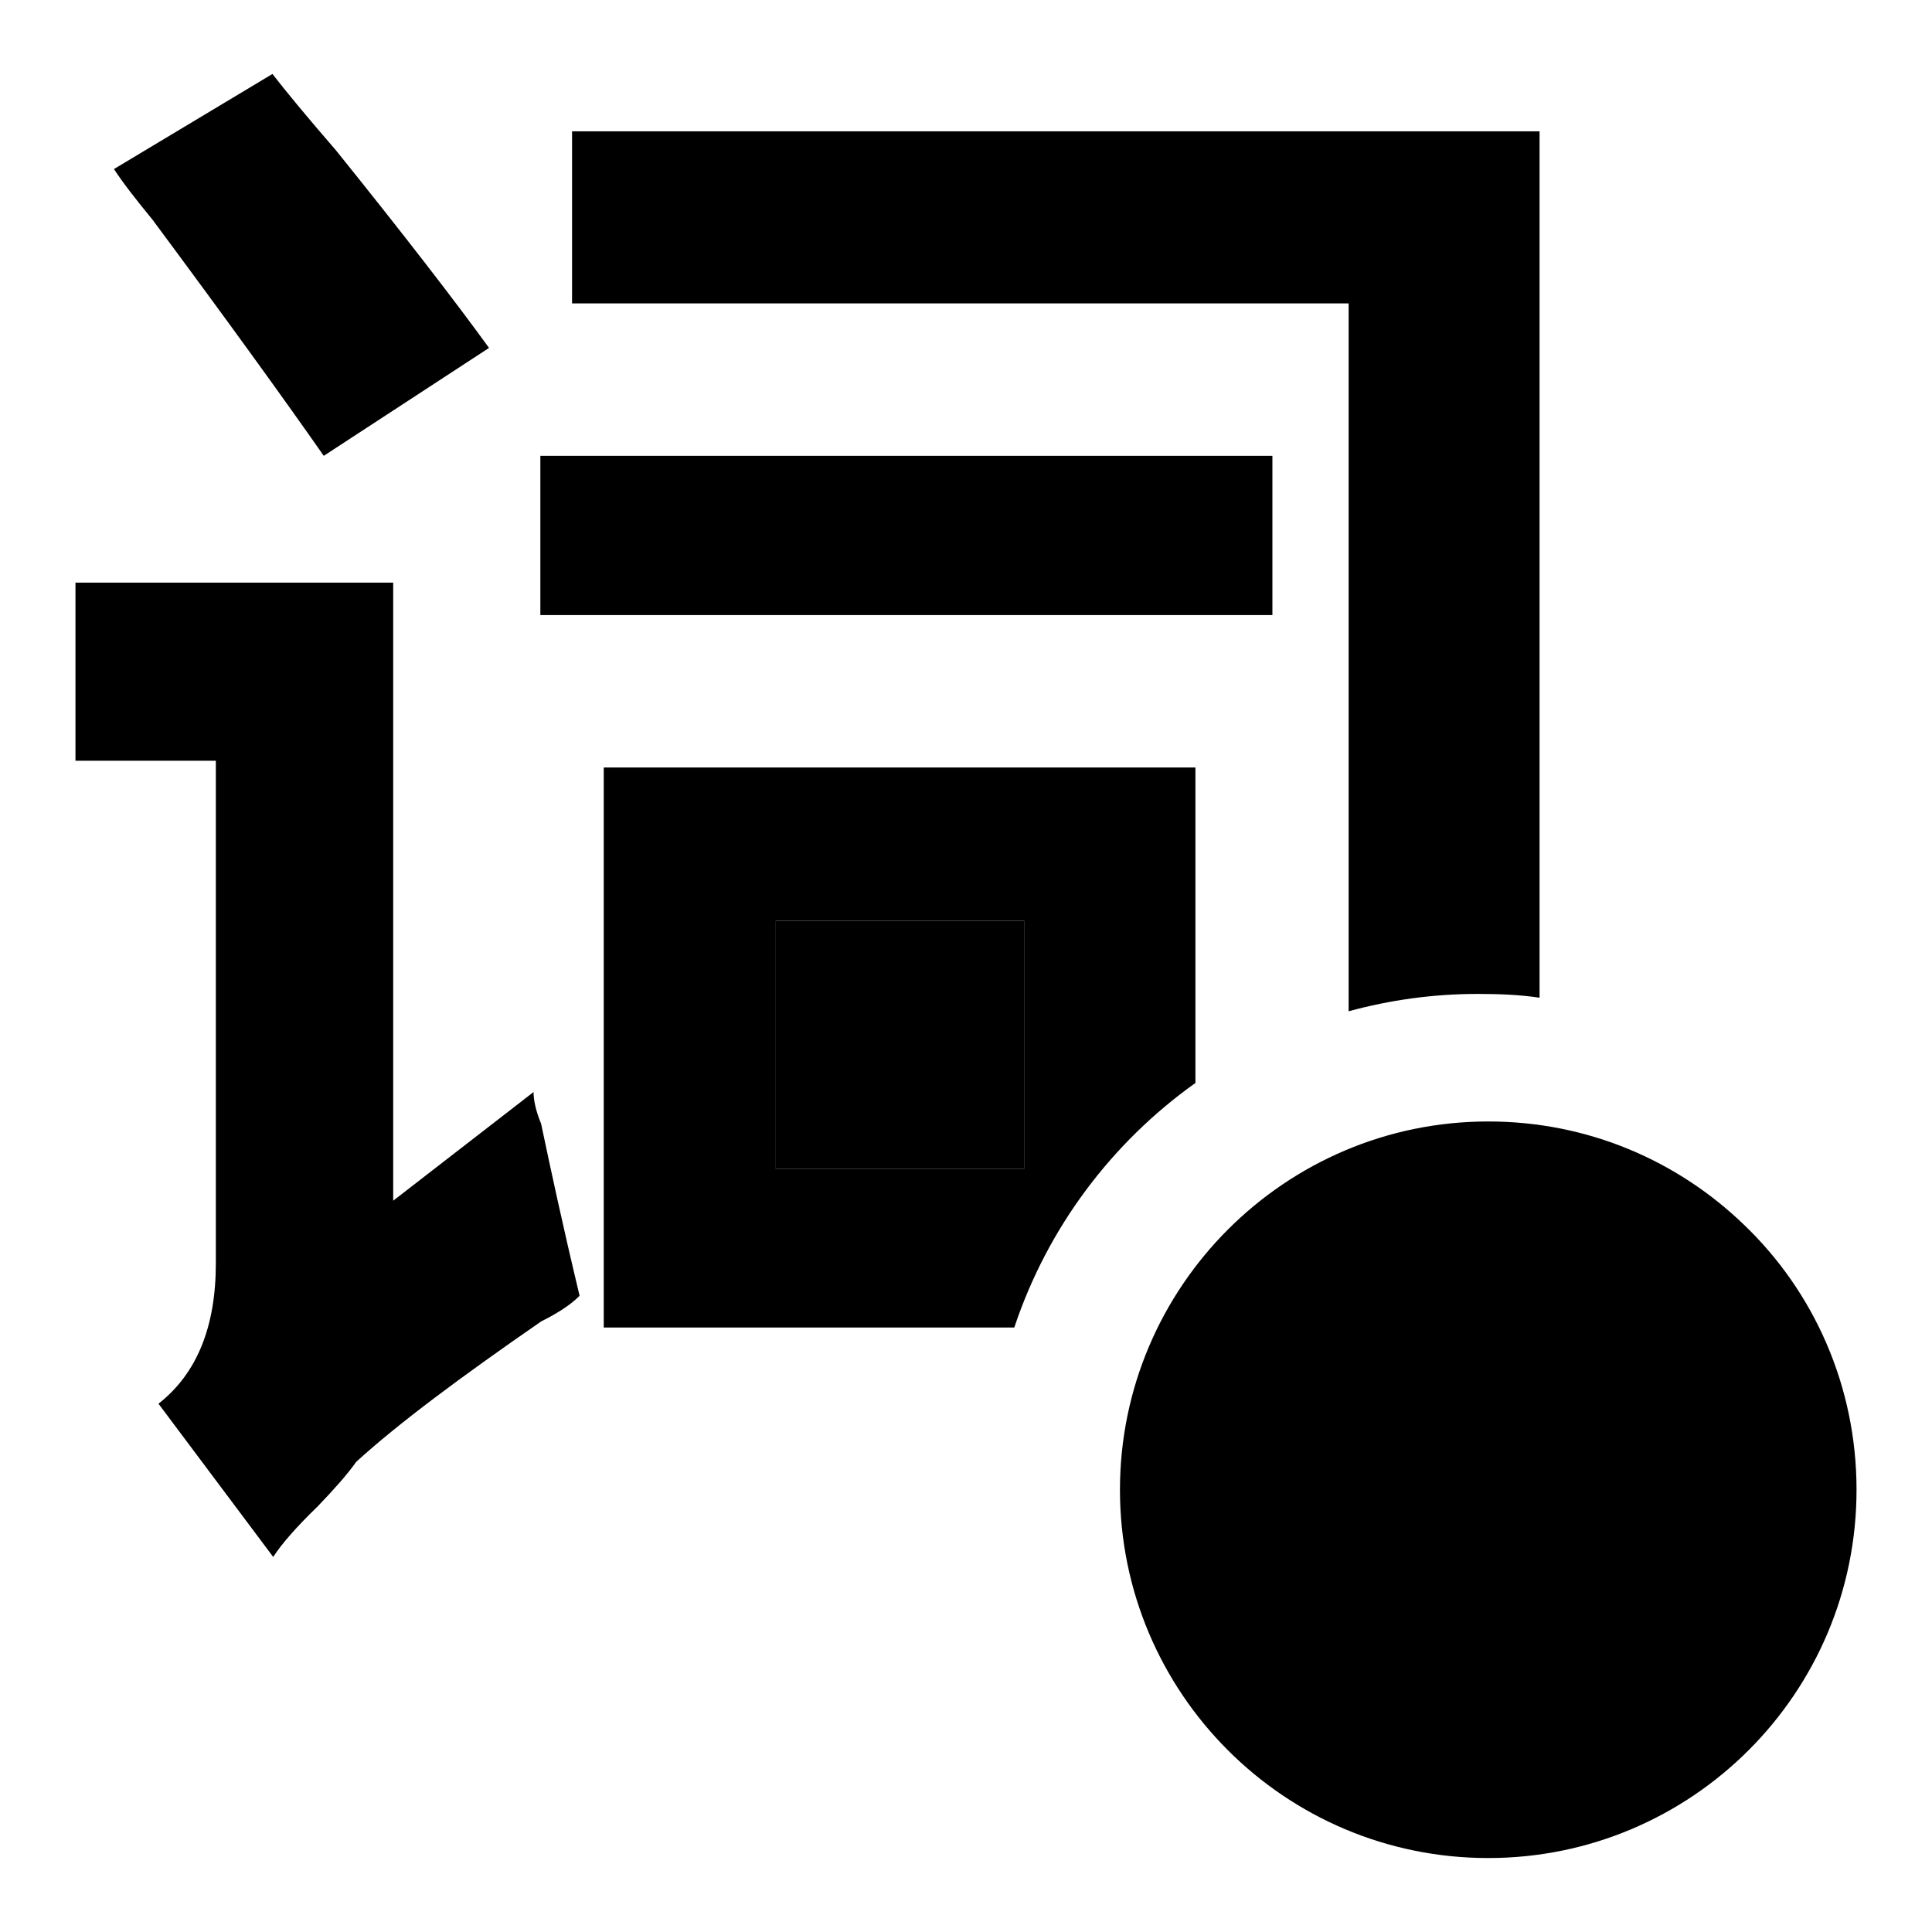
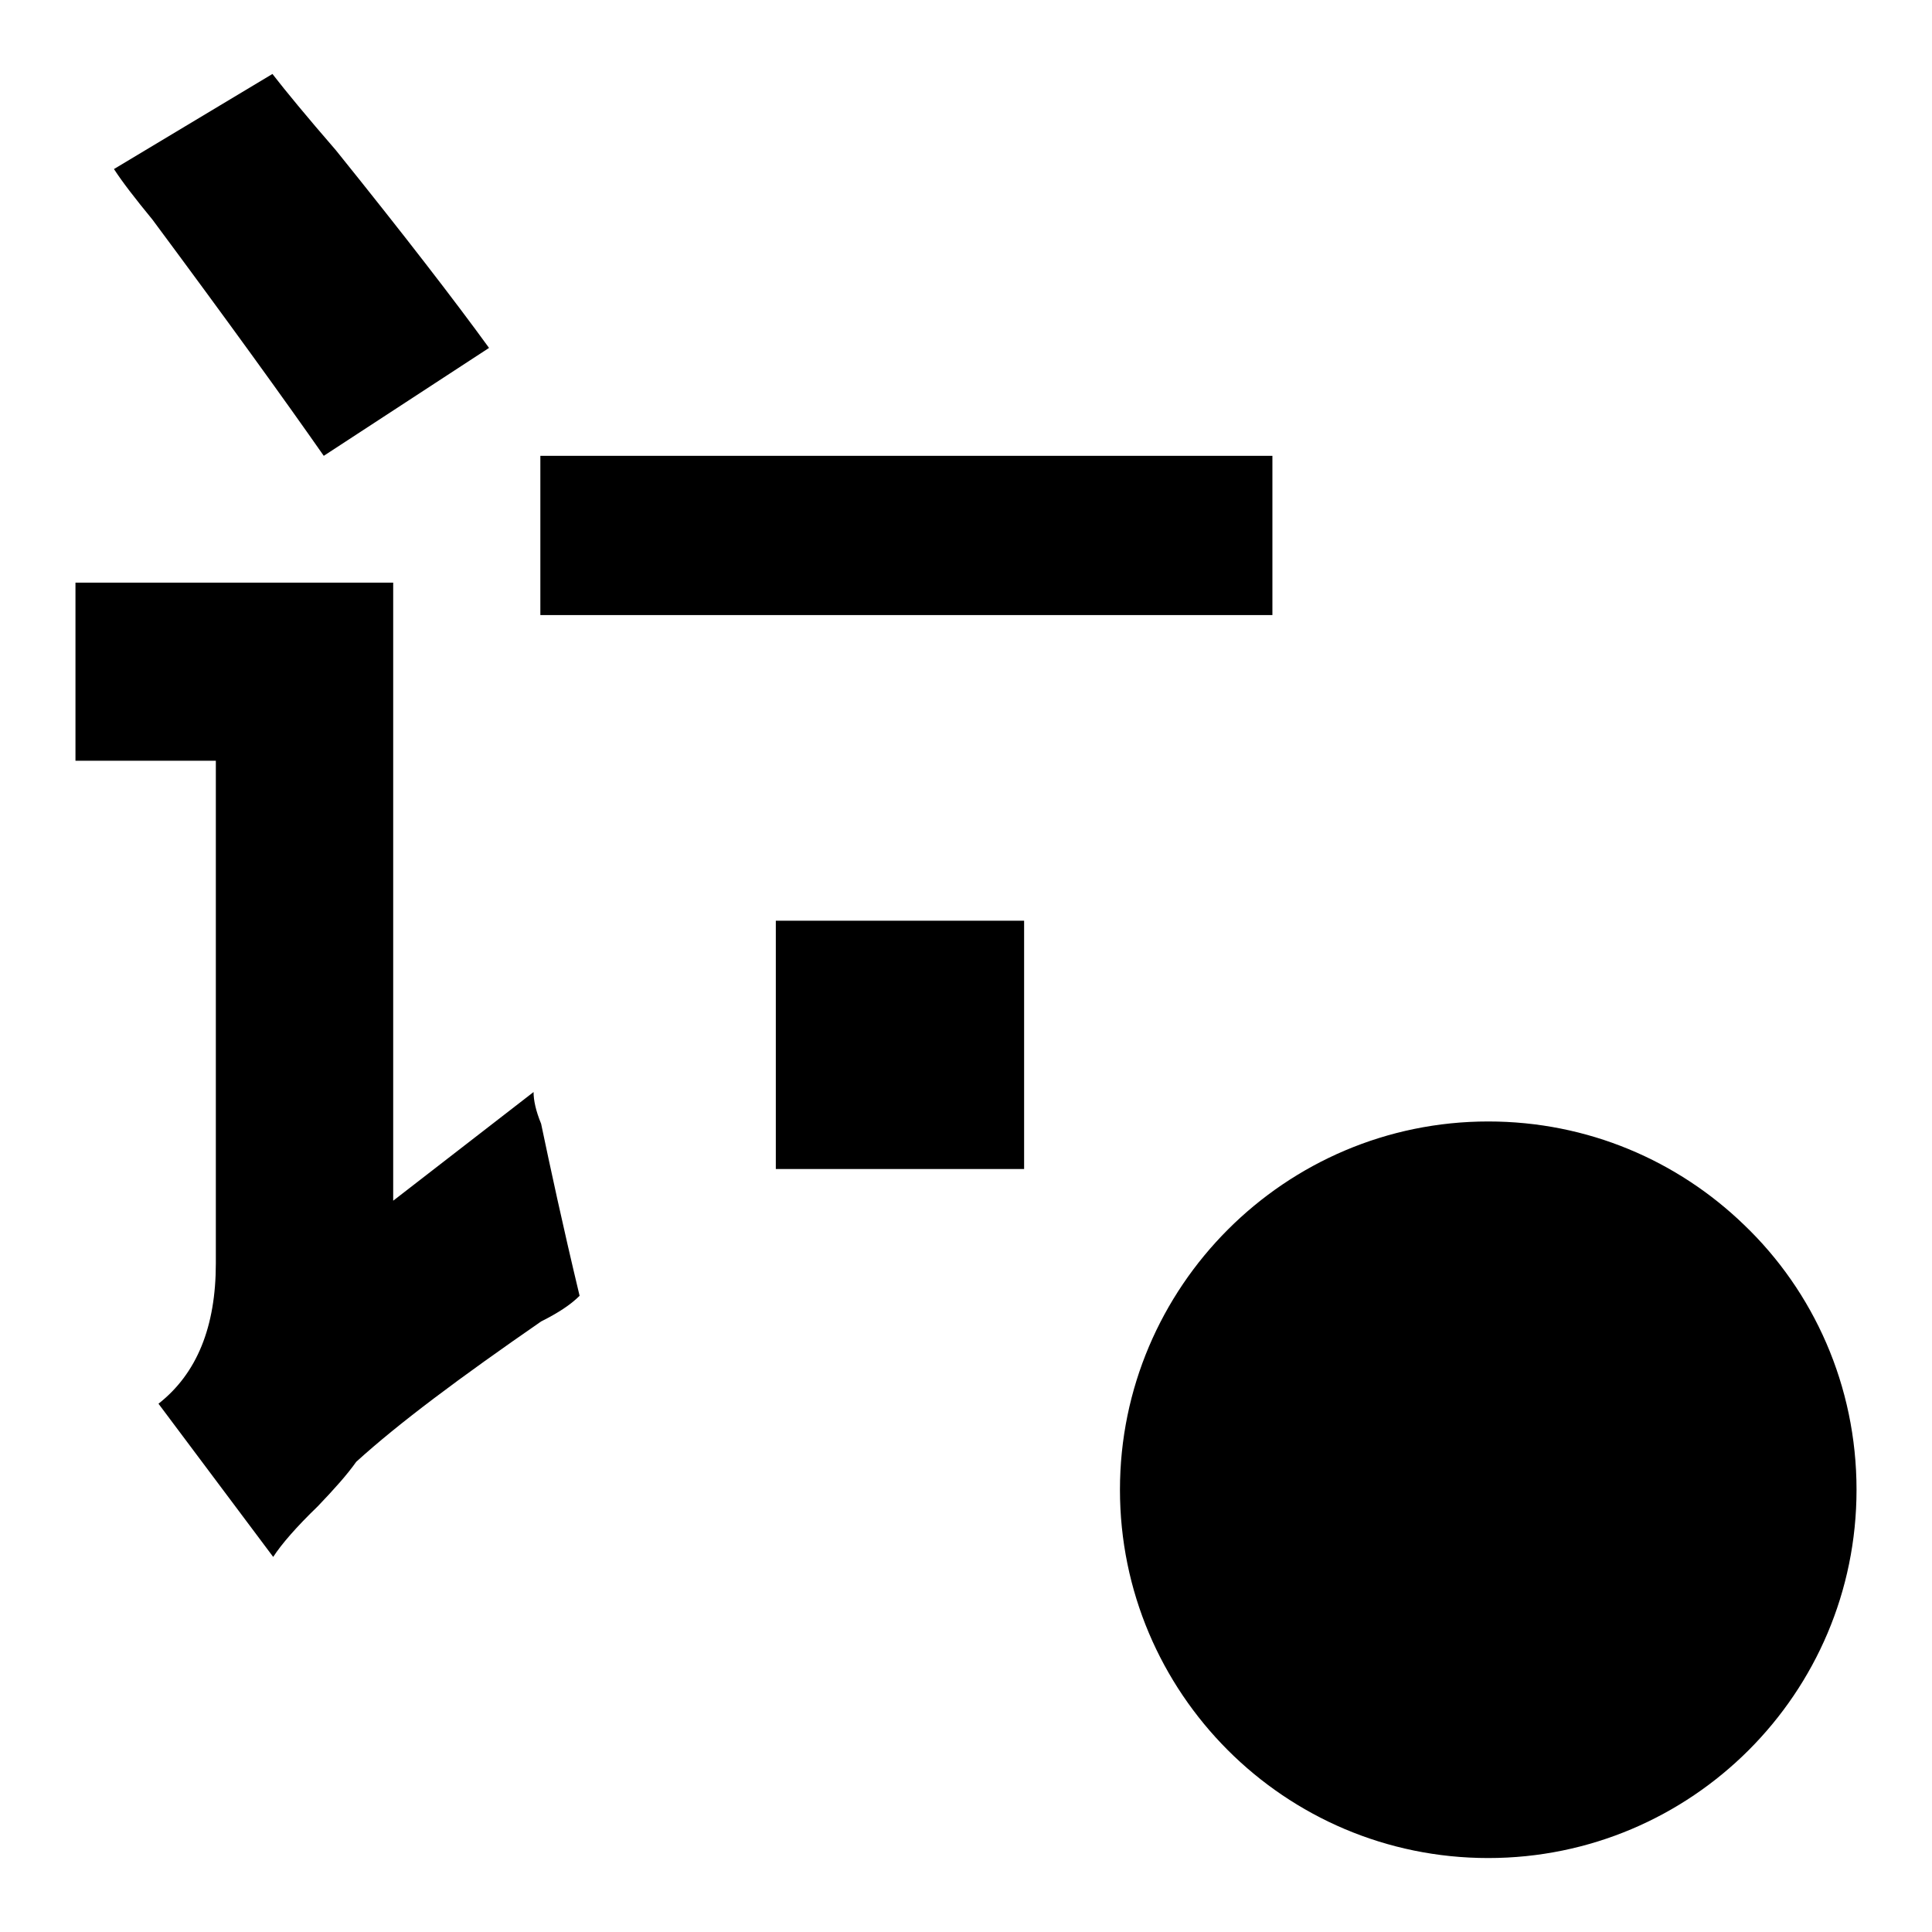
<svg xmlns="http://www.w3.org/2000/svg" version="1.1" x="0px" y="0px" viewBox="0 0 256 256" enable-background="new 0 0 256 256" xml:space="preserve">
  <g>
    <g>
      <path fill="#000000" d="M102.8,122h32.9v32.9h-32.9V122L102.8,122z" />
      <path fill="#000000" d="M70.7,144.7l-18.6,14.4V77.2H10v23.6h18.6v66.6c0,8.4-2.5,14.6-7.6,18.6l15.2,20.3c1.1-1.7,3.1-4,5.9-6.7c2.2-2.3,3.9-4.2,5.1-5.9c5.6-5.1,13.8-11.2,24.5-18.6c2.2-1.1,3.9-2.2,5.1-3.4c-2.3-9.6-3.9-17.1-5.1-22.8C71,147.2,70.7,145.8,70.7,144.7z" />
      <path fill="#000000" d="M42.9,60.4l21.9-14.3c-4.5-6.2-11.2-14.9-20.3-26.2c-3.9-4.5-6.7-7.9-8.4-10.1L15.1,22.4c1.1,1.7,2.8,3.9,5.1,6.7C30.3,42.7,37.8,53.1,42.9,60.4z" />
      <path fill="#000000" d="M71.6,60.4h97v21.1h-97V60.4z" />
-       <path fill="#000000" d="M204,132.2V17.4H75.8v22.8h102.9V134c5.5-1.5,11.2-2.3,17.1-2.3C198.6,131.7,201.3,131.8,204,132.2z" />
-       <path fill="#000000" d="M158.4,143.5v-41.8H80v74.2h54.4C138.8,162.7,147.3,151.4,158.4,143.5z M135.7,154.9h-32.9V122h32.9V154.9z" />
      <path fill="#000000" d="M246,197.4c0,27-21.9,48.8-48.8,48.8c-27,0-48.8-21.9-48.8-48.8s21.9-48.8,48.8-48.8c13.2,0,25.1,5.2,33.9,13.7C240.3,171.1,246,183.6,246,197.4z" />
-       <path fill="#000000" d="M168.6,237l58.8-77.9L168.6,237z" />
    </g>
  </g>
</svg>